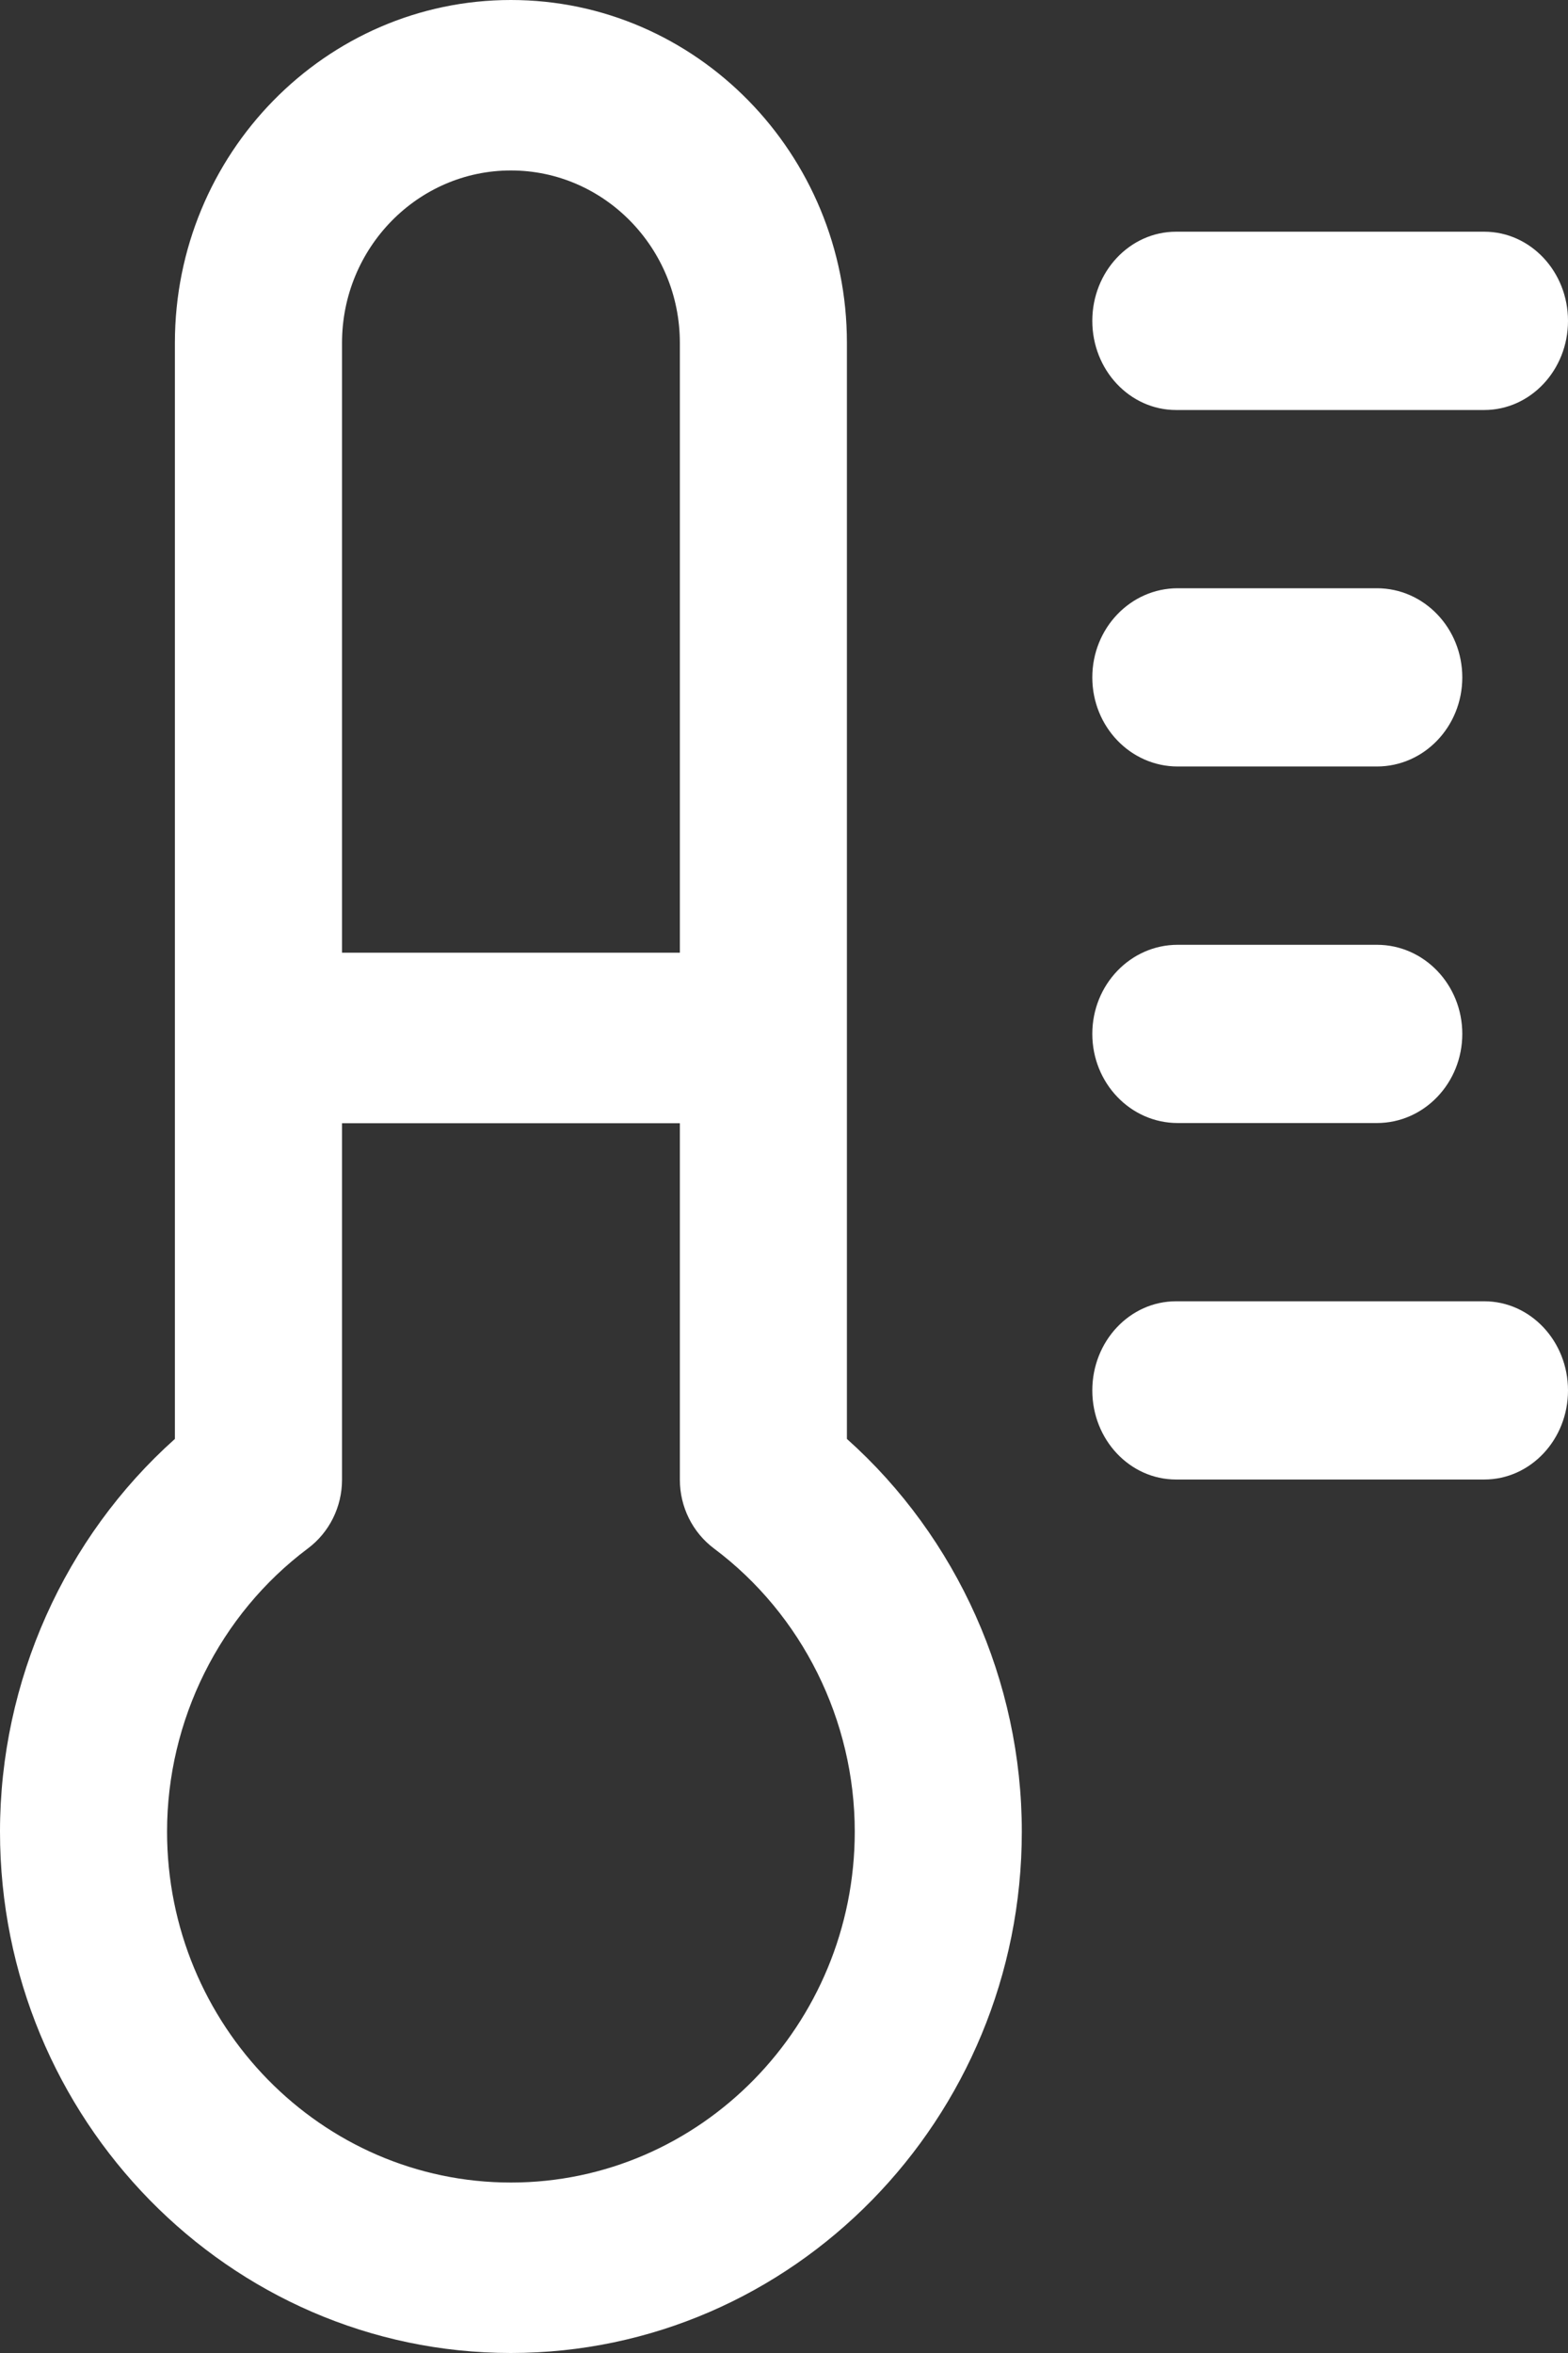
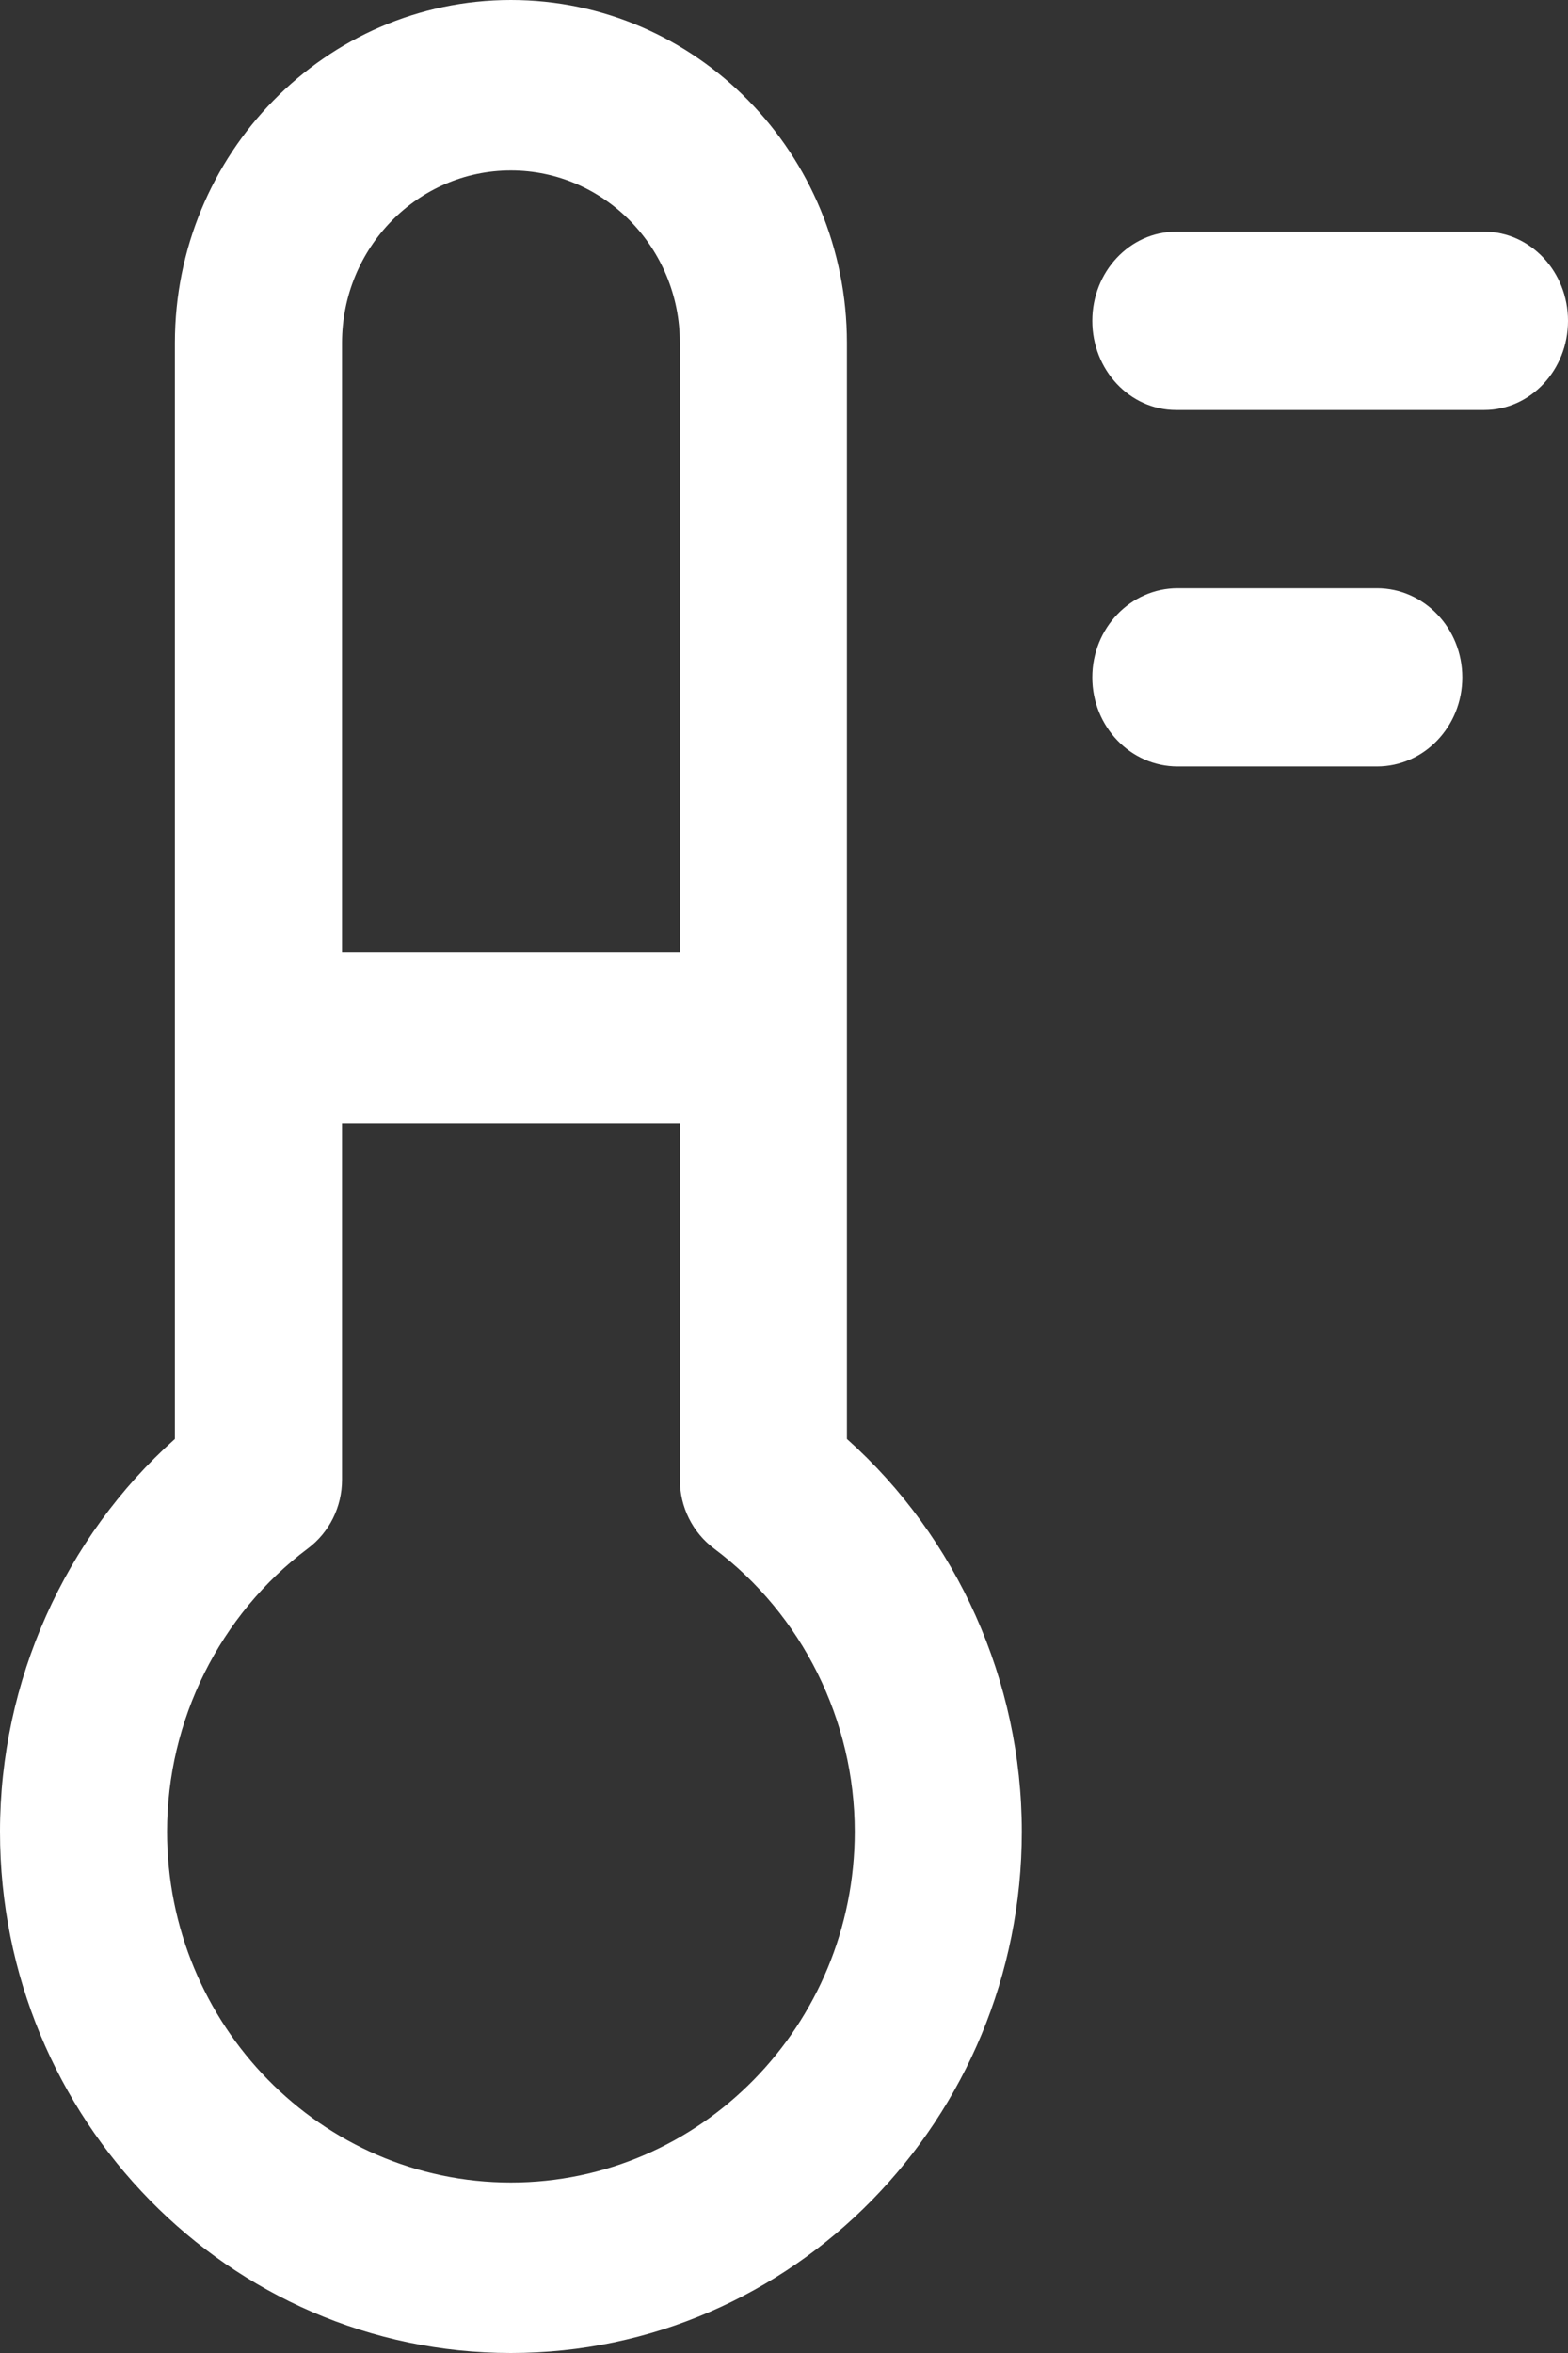
<svg xmlns="http://www.w3.org/2000/svg" width="24px" height="36px" viewBox="0 0 24 36" version="1.1">
  <rect x="0" y="0" width="24" height="36" fill="#333333" stroke="none" />
  <title>humidity</title>
  <g id="Travel-Info" stroke="none" stroke-width="1" fill="none" fill-rule="evenodd">
    <g id="travel_info_weather" transform="translate(-444, -389)" fill="#FFFFFF" fill-rule="nonzero">
      <g id="humidity" transform="translate(444, 389)">
        <path d="M12.963,22.015 L12.963,5.246 C12.963,2.353 10.656,0 7.82,0 C4.984,0 2.677,2.353 2.677,5.246 L2.677,22.015 C0.99,23.522 0,25.721 0,28.023 C0,32.422 3.508,36 7.82,36 C12.132,36 15.64,32.421 15.64,28.023 C15.64,25.721 14.65,23.522 12.963,22.015 Z M5.235,5.246 C5.235,3.792 6.394,2.608 7.82,2.608 C9.246,2.608 10.406,3.792 10.406,5.246 L10.406,14.576 L5.235,14.576 L5.235,5.246 Z M7.82,33.392 C4.918,33.392 2.557,30.983 2.557,28.023 C2.557,26.32 3.363,24.701 4.712,23.691 C5.041,23.445 5.235,23.055 5.235,22.639 L5.235,17.185 L10.406,17.185 L10.406,22.639 C10.406,23.055 10.6,23.445 10.928,23.691 C12.278,24.701 13.083,26.32 13.083,28.023 C13.083,30.983 10.722,33.392 7.82,33.392 Z" id="Shape" />
        <path d="M18.001,6.273 L22.718,6.273 C23.426,6.273 24,5.662 24,4.909 C24,4.156 23.426,3.545 22.718,3.545 L18.001,3.545 C17.293,3.545 16.719,4.156 16.719,4.909 C16.719,5.662 17.293,6.273 18.001,6.273 Z" id="Path" />
        <path d="M18.026,11.727 L21.075,11.727 C21.797,11.727 22.382,11.117 22.382,10.364 C22.382,9.611 21.797,9 21.075,9 L18.026,9 C17.304,9 16.719,9.611 16.719,10.364 C16.719,11.117 17.304,11.727 18.026,11.727 Z" id="Path" />
-         <path d="M18.026,17.182 L21.075,17.182 C21.797,17.182 22.382,16.571 22.382,15.818 C22.382,15.065 21.797,14.455 21.075,14.455 L18.026,14.455 C17.304,14.455 16.719,15.065 16.719,15.818 C16.719,16.571 17.304,17.182 18.026,17.182 Z" id="Path" />
-         <path d="M22.718,19.909 L18.001,19.909 C17.293,19.909 16.719,20.52 16.719,21.273 C16.719,22.026 17.293,22.636 18.001,22.636 L22.718,22.636 C23.426,22.636 24,22.026 24,21.273 C24,20.52 23.426,19.909 22.718,19.909 Z" id="Path" />
      </g>
    </g>
  </g>
</svg>